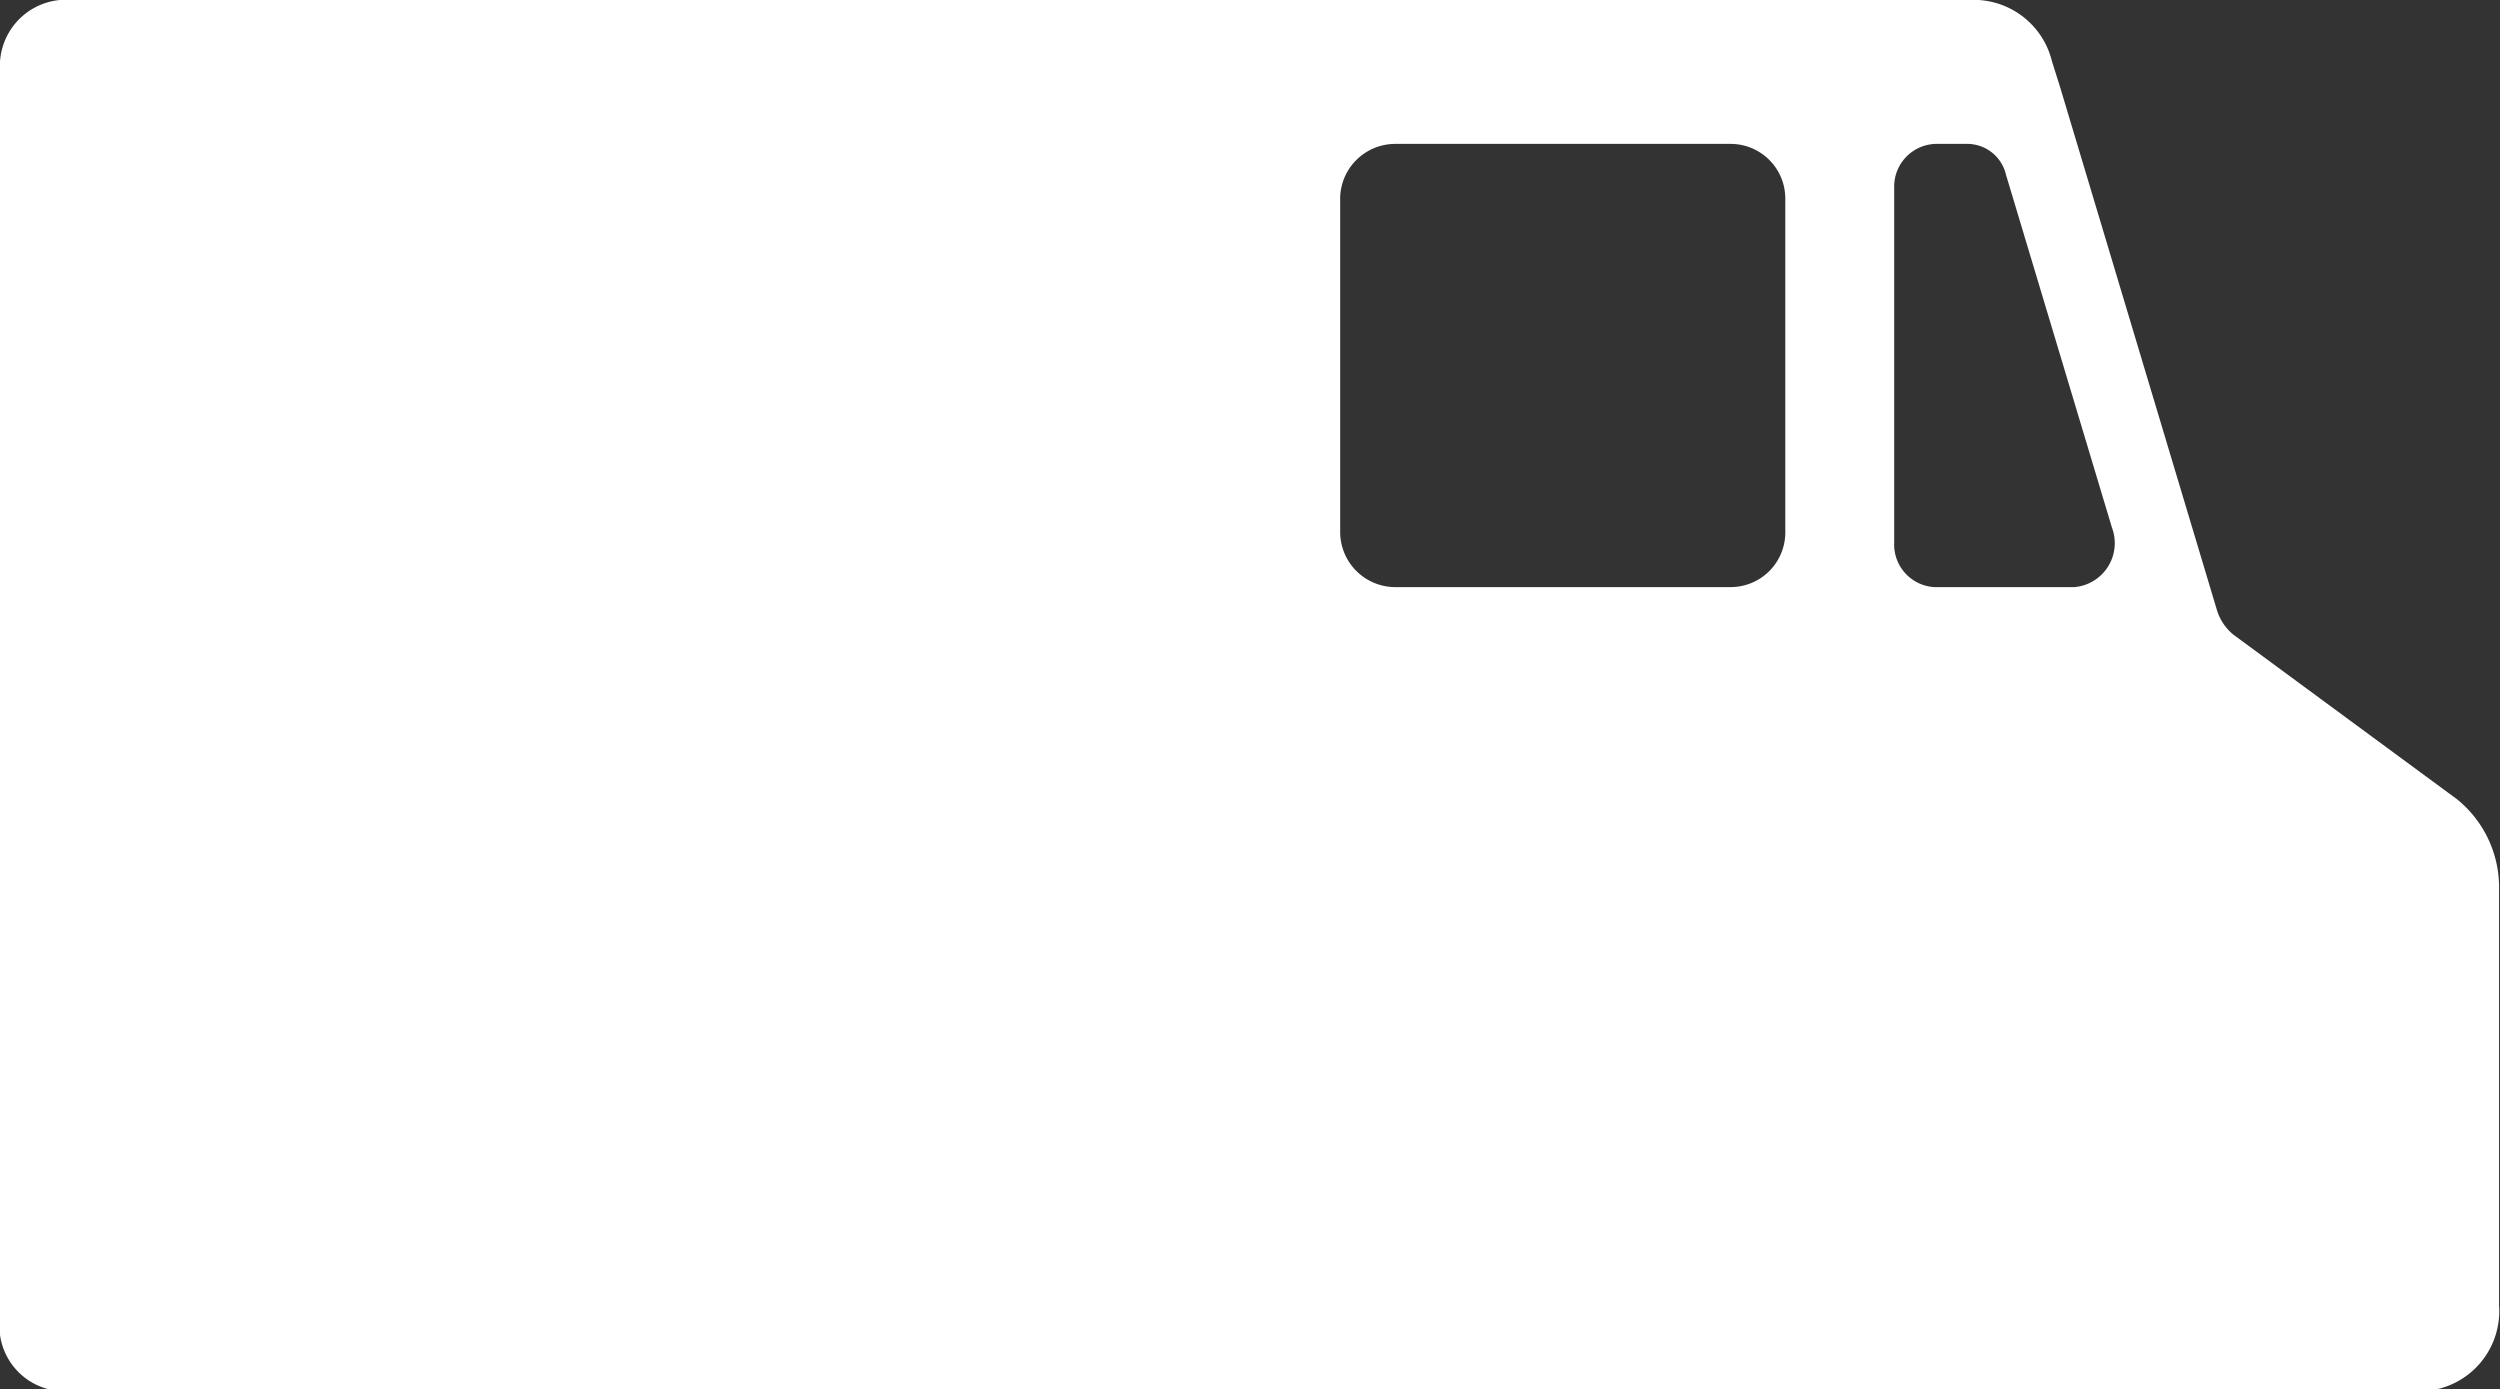
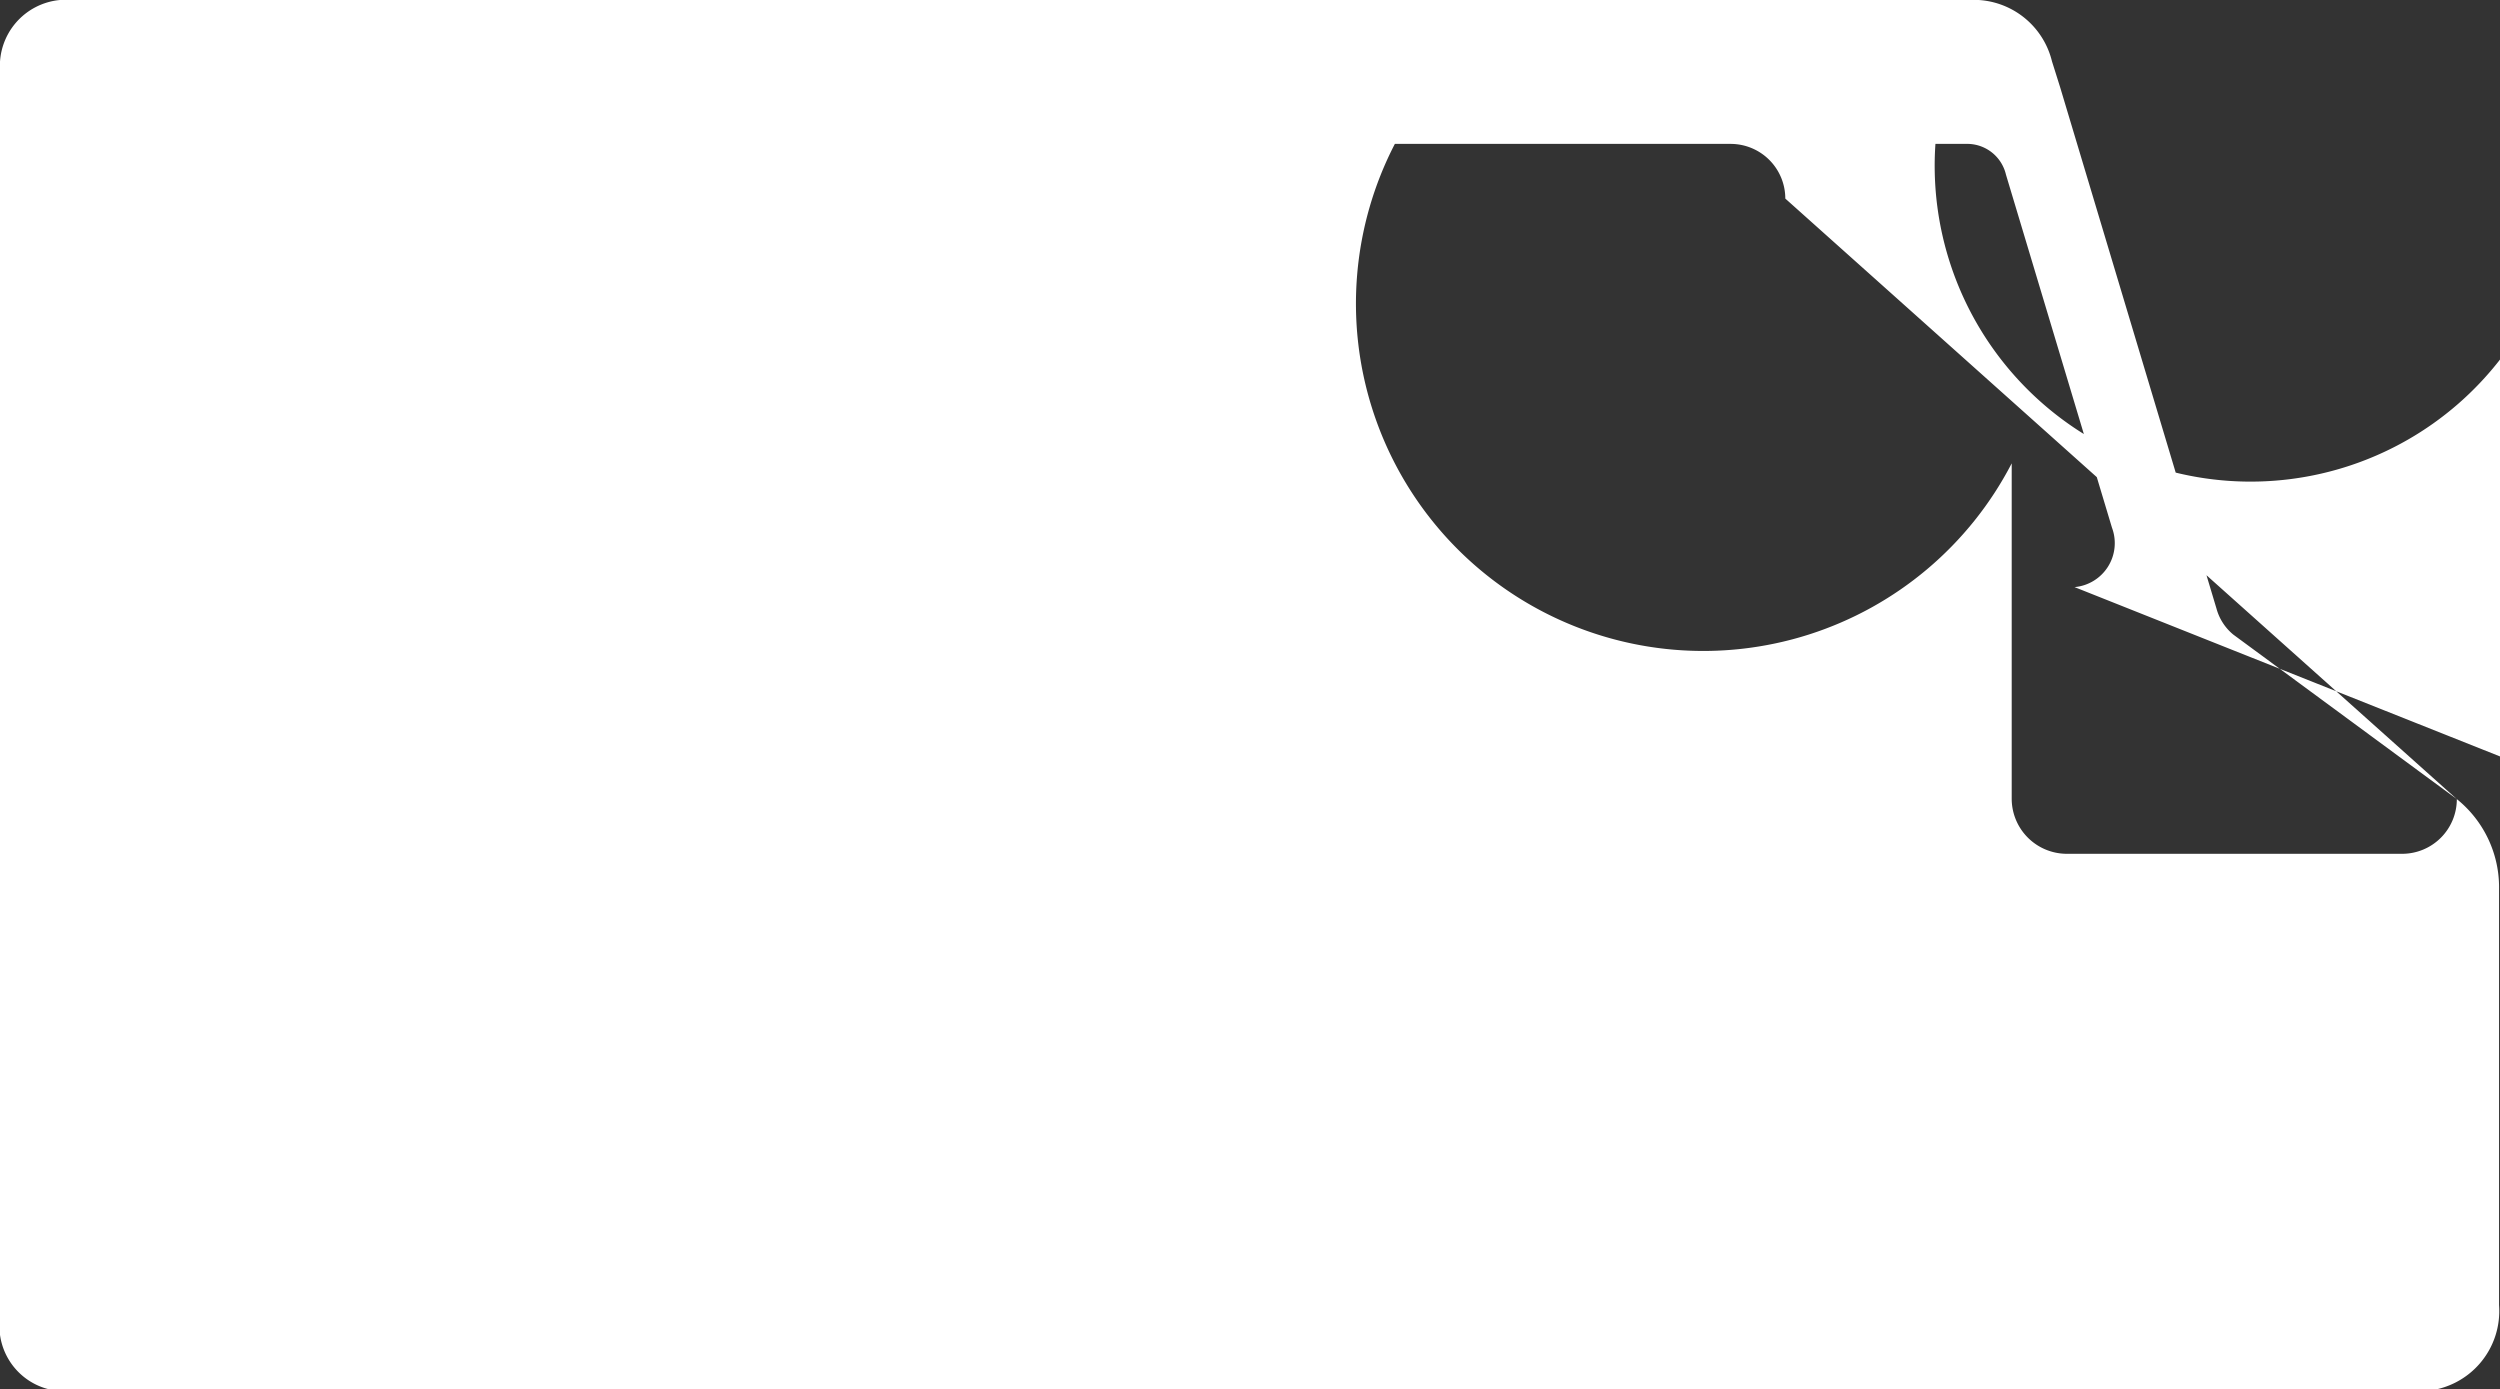
<svg xmlns="http://www.w3.org/2000/svg" id="Layer_1" data-name="Layer 1" viewBox="0 0 52.12 28.96">
  <rect x="0" y="0" width="52.12" height="28.96" fill="#333333" stroke="none" />
  <defs>
    <style>.cls-1{fill:#fff;}</style>
  </defs>
  <title>shopping_truck_body</title>
-   <path class="cls-1" d="M51.66,16.66,47,13.23a1.06,1.06,0,0,1-.35-.54L43.39,1.82l-.17-.54A1.68,1.68,0,0,0,41.69,0h-40A1.38,1.38,0,0,0,.44,1.46v26A1.36,1.36,0,0,0,1.68,29H51a1.67,1.67,0,0,0,1.54-1.79V18.55A2.36,2.36,0,0,0,51.66,16.66Zm-14-5.56a1.14,1.14,0,0,1-1.14,1.14h-7a1.15,1.15,0,0,1-1.14-1.14v-7A1.15,1.15,0,0,1,29.52,3h7a1.14,1.14,0,0,1,1.14,1.14Zm6,1.14h-2.9a.89.89,0,0,1-.83-.93V3.91A.89.89,0,0,1,40.79,3h.69a.83.83,0,0,1,.78.64L44.47,11A.92.92,0,0,1,43.69,12.24Z" transform="translate(-0.44)" />
+   <path class="cls-1" d="M51.66,16.66,47,13.23a1.06,1.06,0,0,1-.35-.54L43.39,1.82l-.17-.54A1.68,1.68,0,0,0,41.69,0h-40A1.38,1.38,0,0,0,.44,1.46v26A1.36,1.36,0,0,0,1.68,29H51a1.67,1.67,0,0,0,1.54-1.79V18.55A2.36,2.36,0,0,0,51.66,16.66Za1.14,1.14,0,0,1-1.14,1.14h-7a1.15,1.15,0,0,1-1.14-1.14v-7A1.15,1.15,0,0,1,29.52,3h7a1.14,1.14,0,0,1,1.14,1.14Zm6,1.14h-2.9a.89.89,0,0,1-.83-.93V3.91A.89.89,0,0,1,40.79,3h.69a.83.83,0,0,1,.78.64L44.47,11A.92.92,0,0,1,43.69,12.24Z" transform="translate(-0.44)" />
</svg>